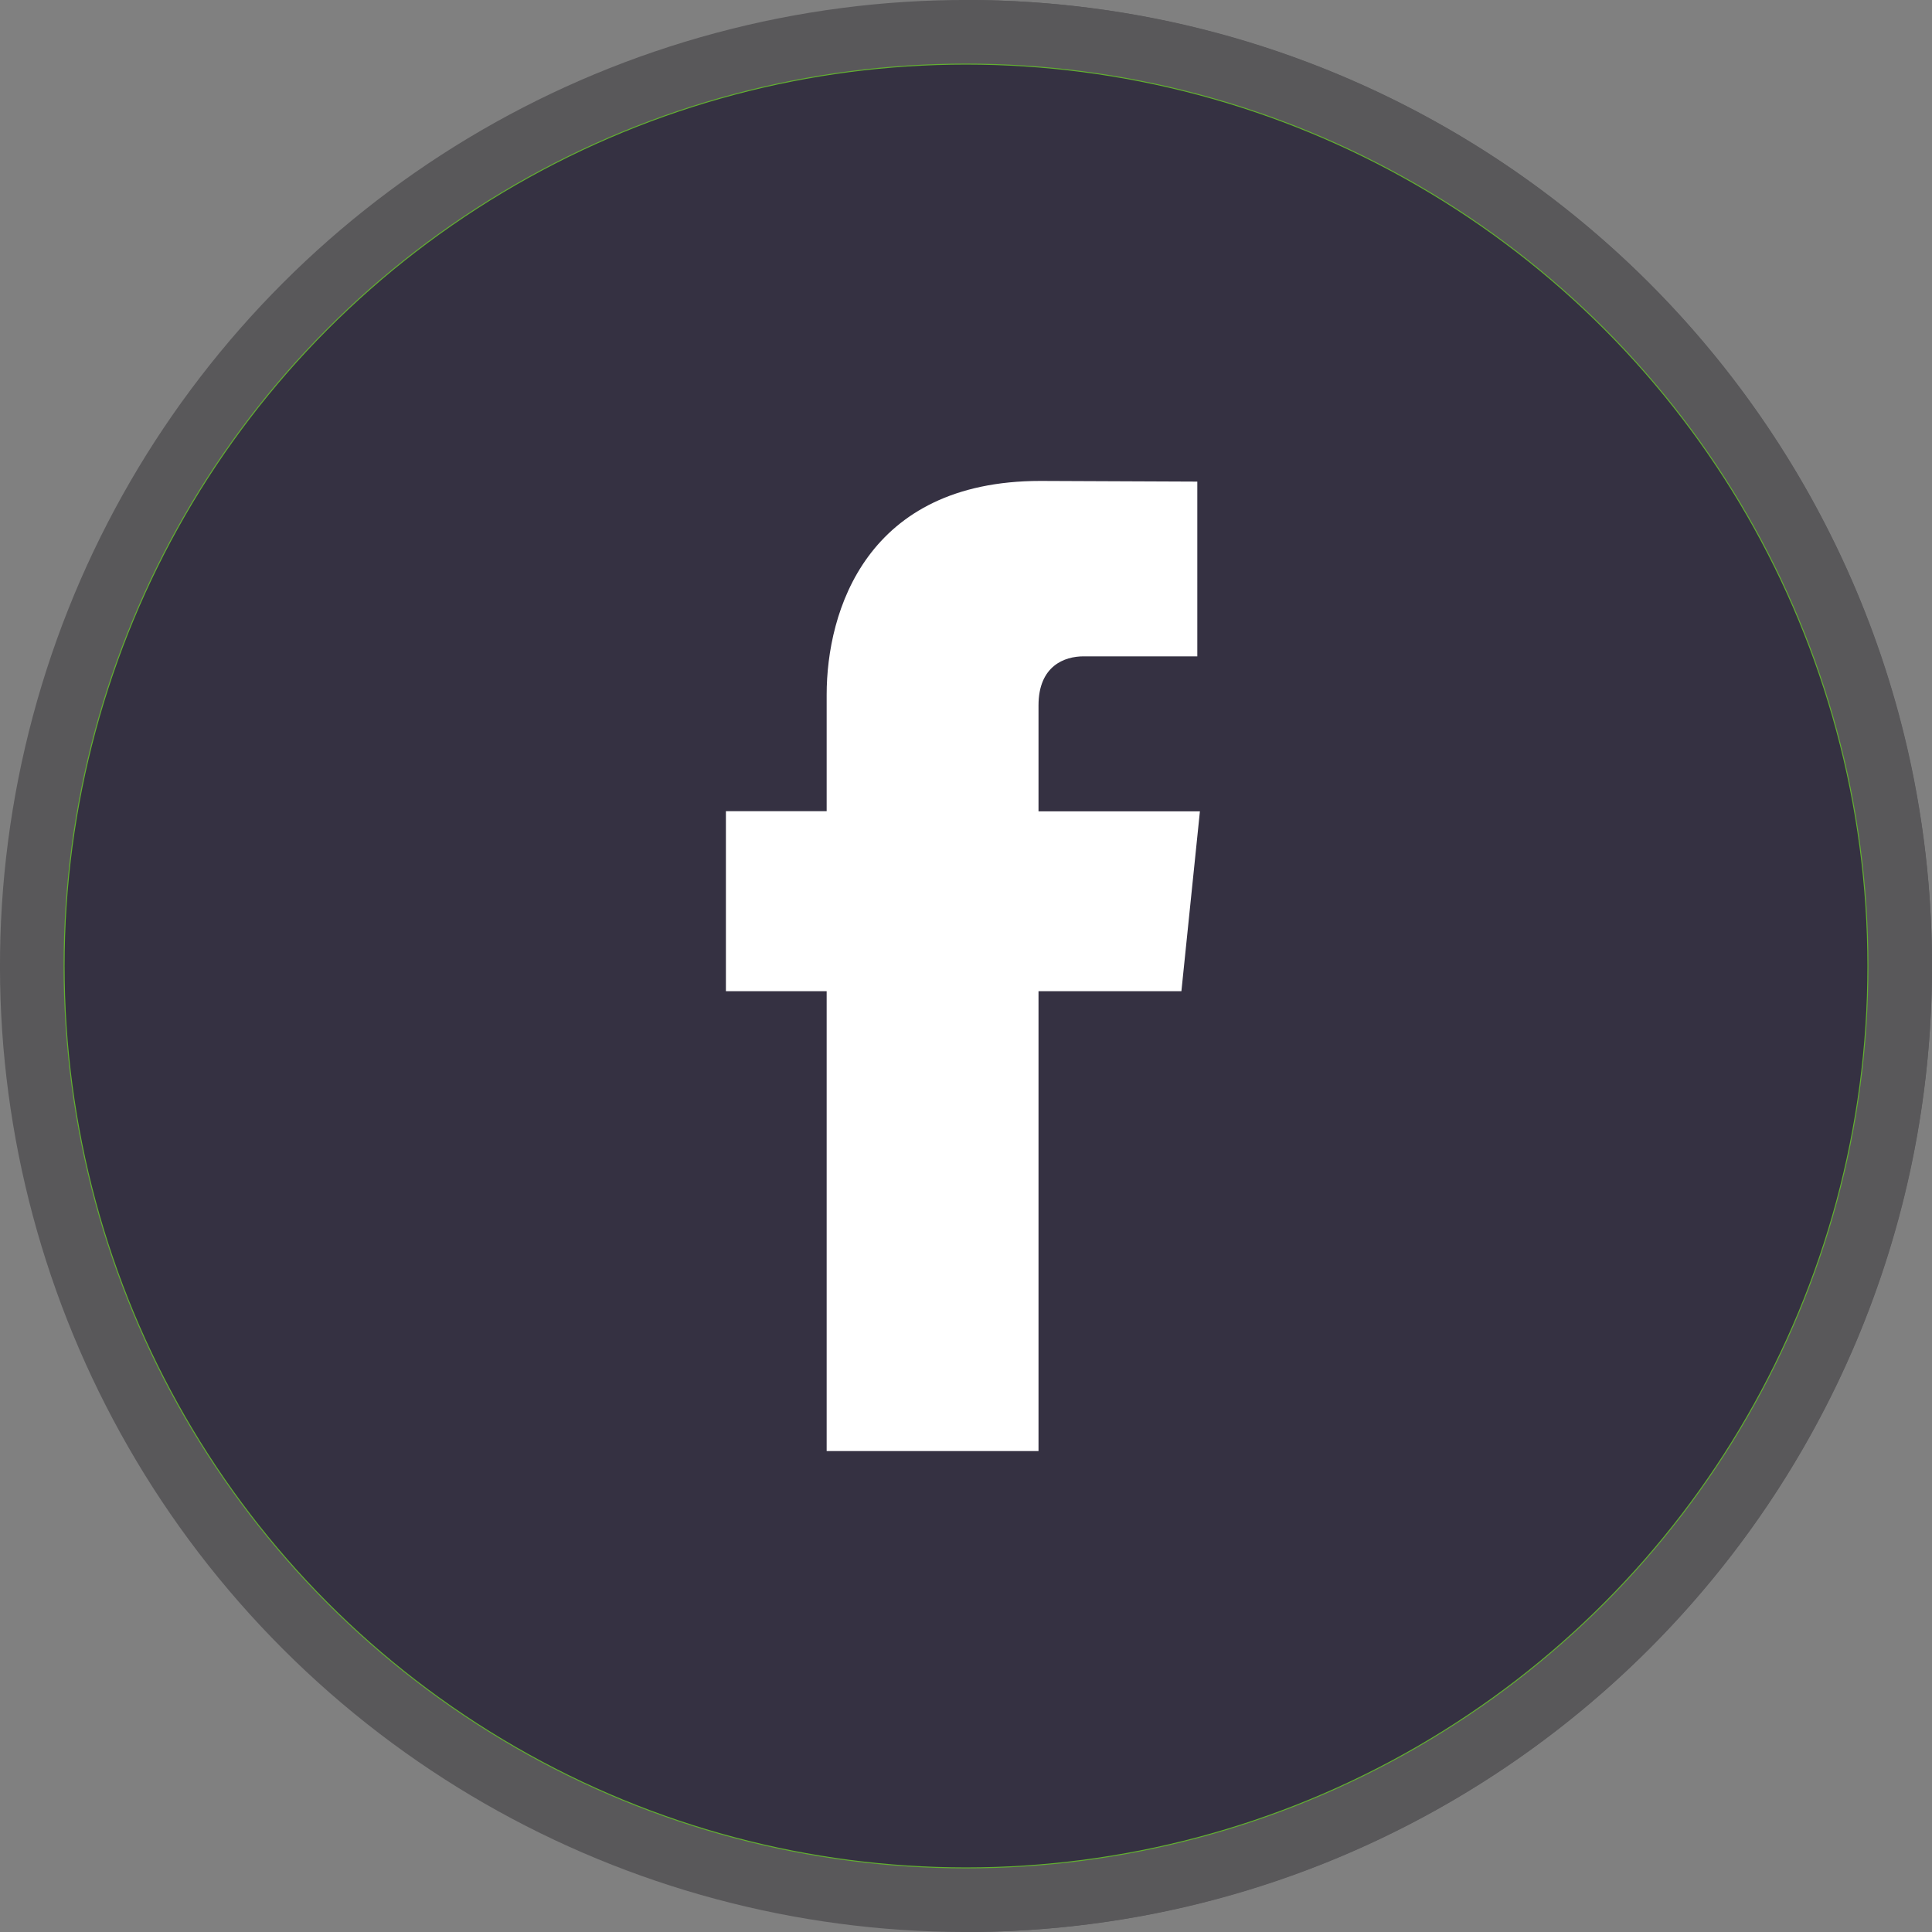
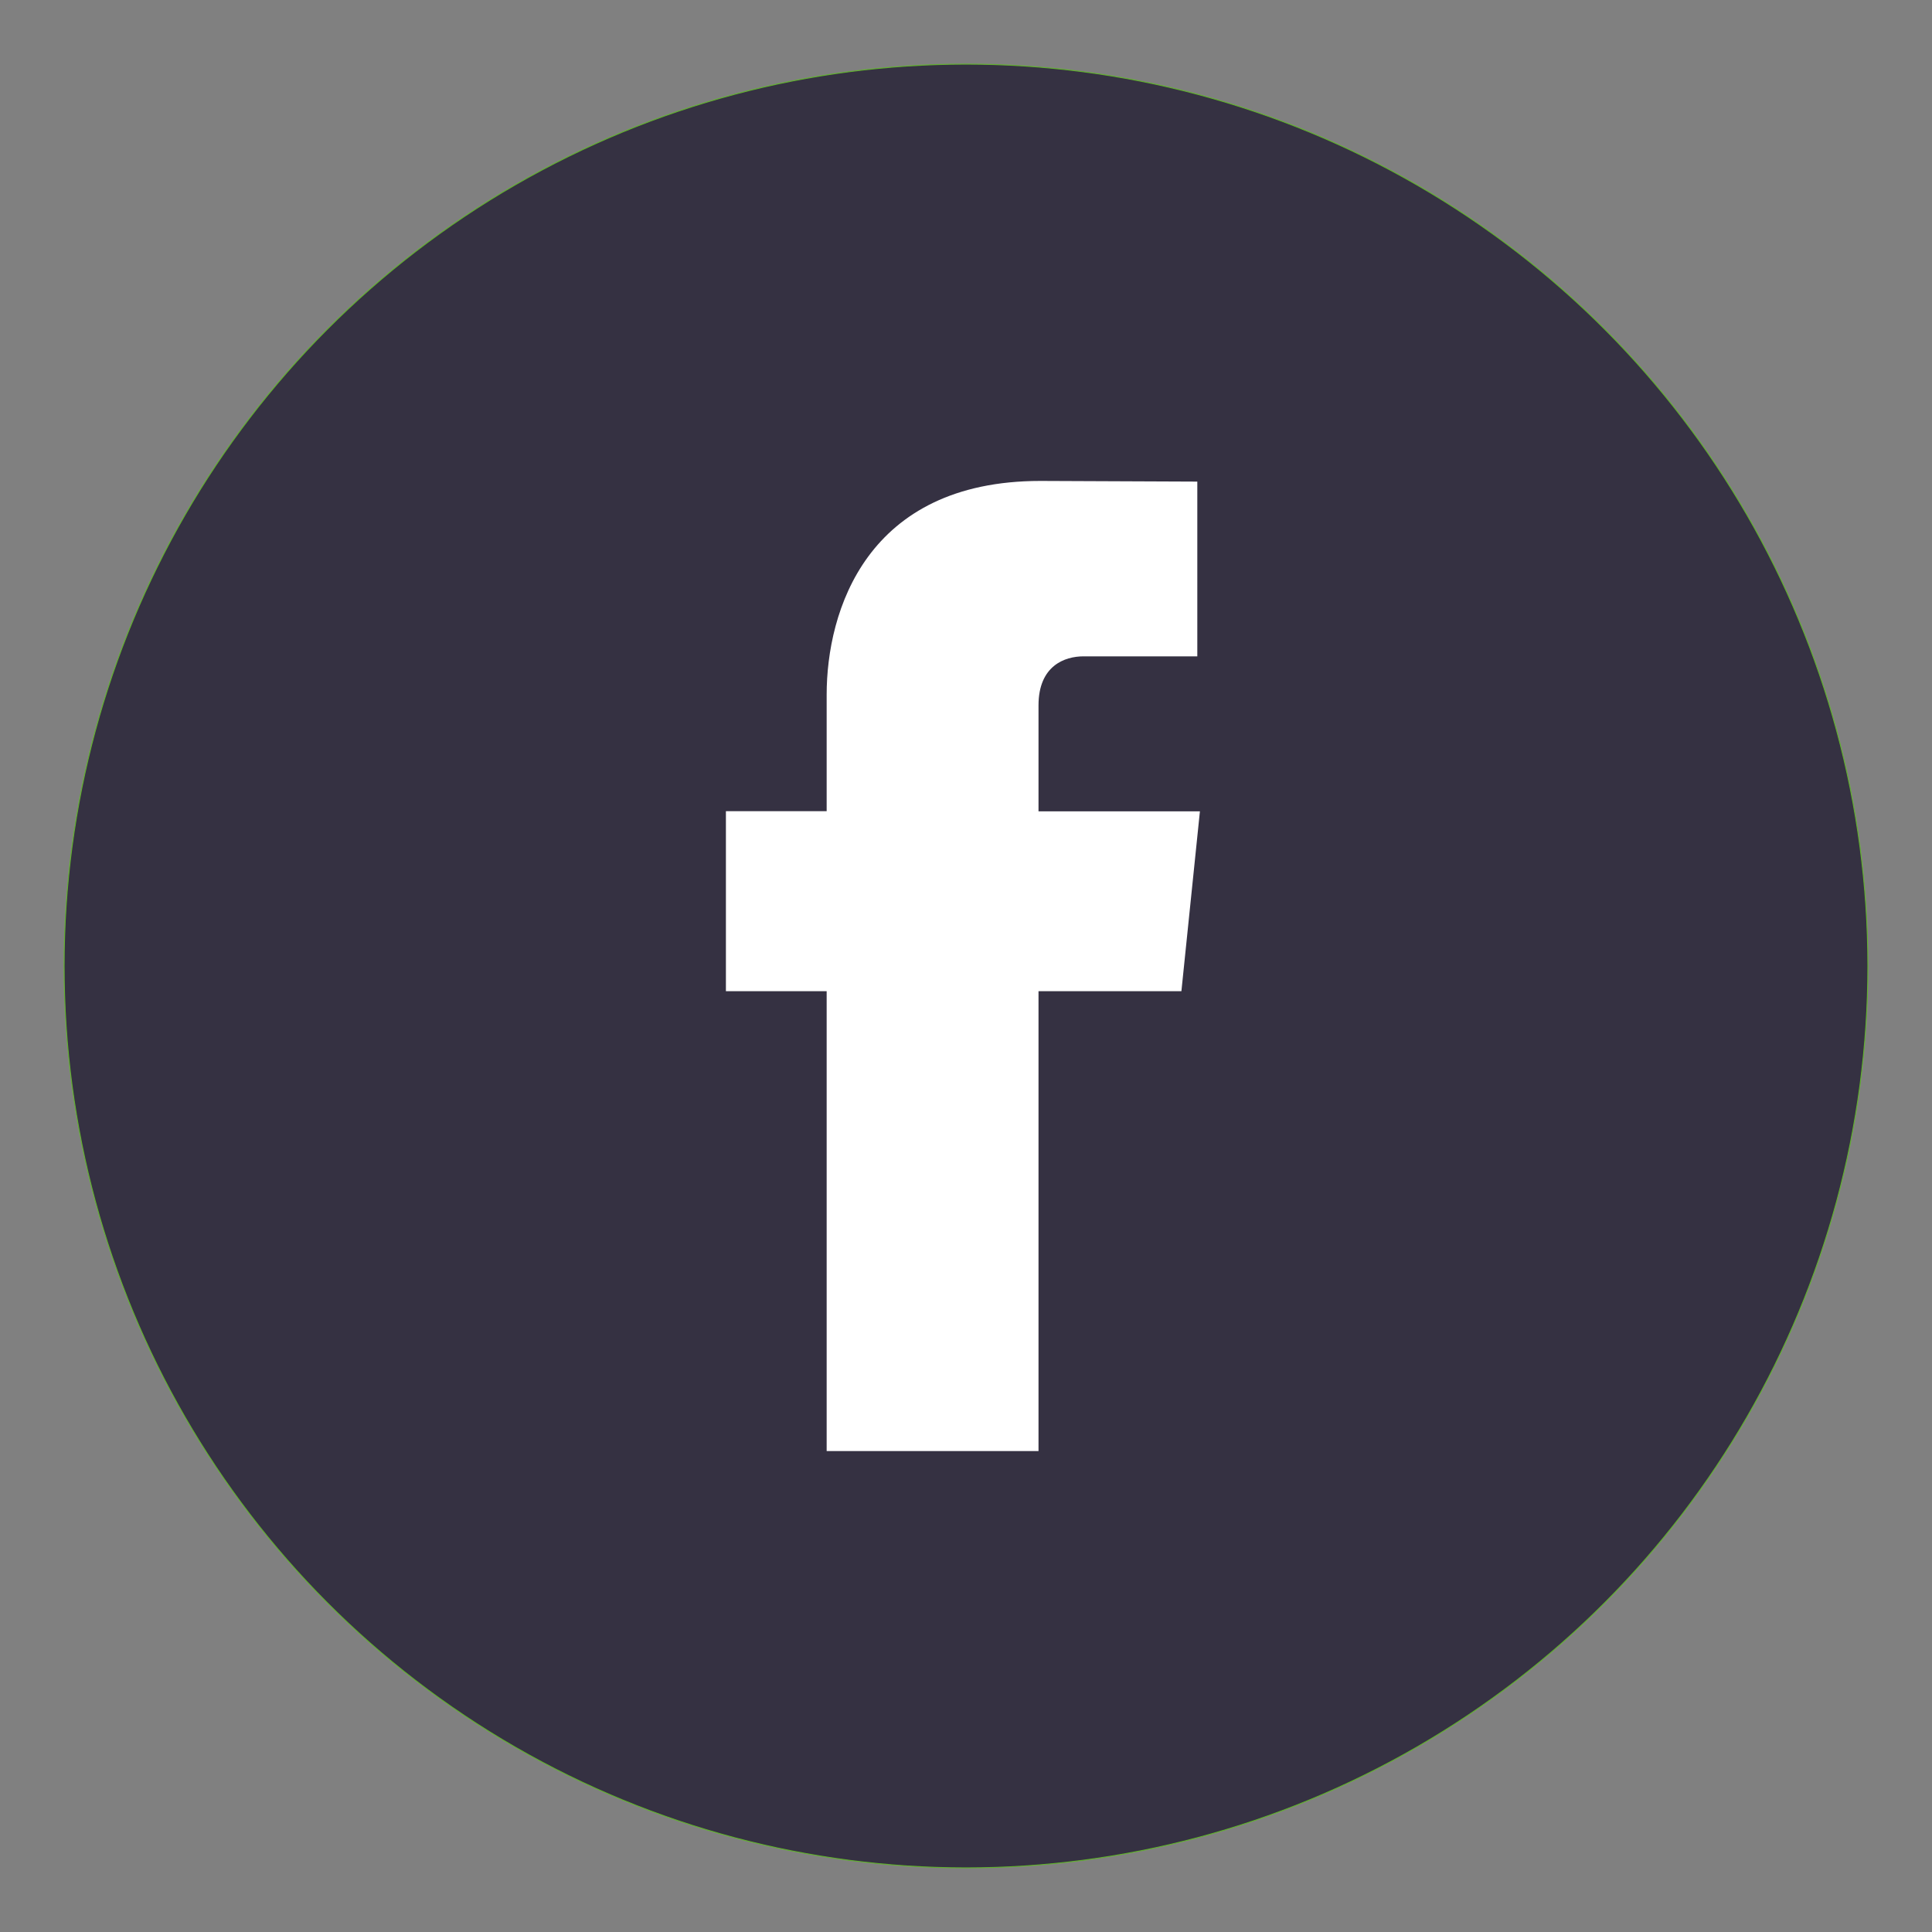
<svg xmlns="http://www.w3.org/2000/svg" id="OBJECTS" viewBox="0 0 497.852 497.852">
  <rect x="0" y="0" width="497.852" height="497.852" fill="#808080" stroke="none" />
  <defs>
    <style>.cls-1{fill:#59585a;}.cls-2{fill:#353142;stroke:#62b130;stroke-miterlimit:10;stroke-width:0.25px;}.cls-3{fill:none;}.cls-4{fill:#fff;}</style>
  </defs>
-   <circle class="cls-1" cx="251.074" cy="248.994" r="248.926" transform="translate(-104.675 250.396) rotate(-45)" />
-   <path class="cls-1" d="M251.073.068c-.433,0-.859.031-1.293.033V497.888c.434,0,.86.033,1.293.033C388.552,497.921,500,386.472,500,248.994S388.552.068,251.073.068Z" transform="translate(-2.148 -0.068)" />
  <circle class="cls-2" cx="248.926" cy="248.926" r="232.407" />
-   <path class="cls-3" d="M249.78,16.62c-127.756.7-231.114,104.453-231.114,232.374S122.024,480.669,249.78,481.369Z" transform="translate(-2.148 -0.068)" />
  <path class="cls-4" d="M306.582,255.491H269.759v118.5H215.168v-118.5H189.206V209.1h25.962V179.081c0-21.465,10.195-55.082,55.076-55.082l40.436.172V169.2H281.339c-4.813,0-11.58,2.406-11.58,12.644v27.3h41.59Zm6.359,1.391" transform="translate(-2.148 -0.068)" />
</svg>